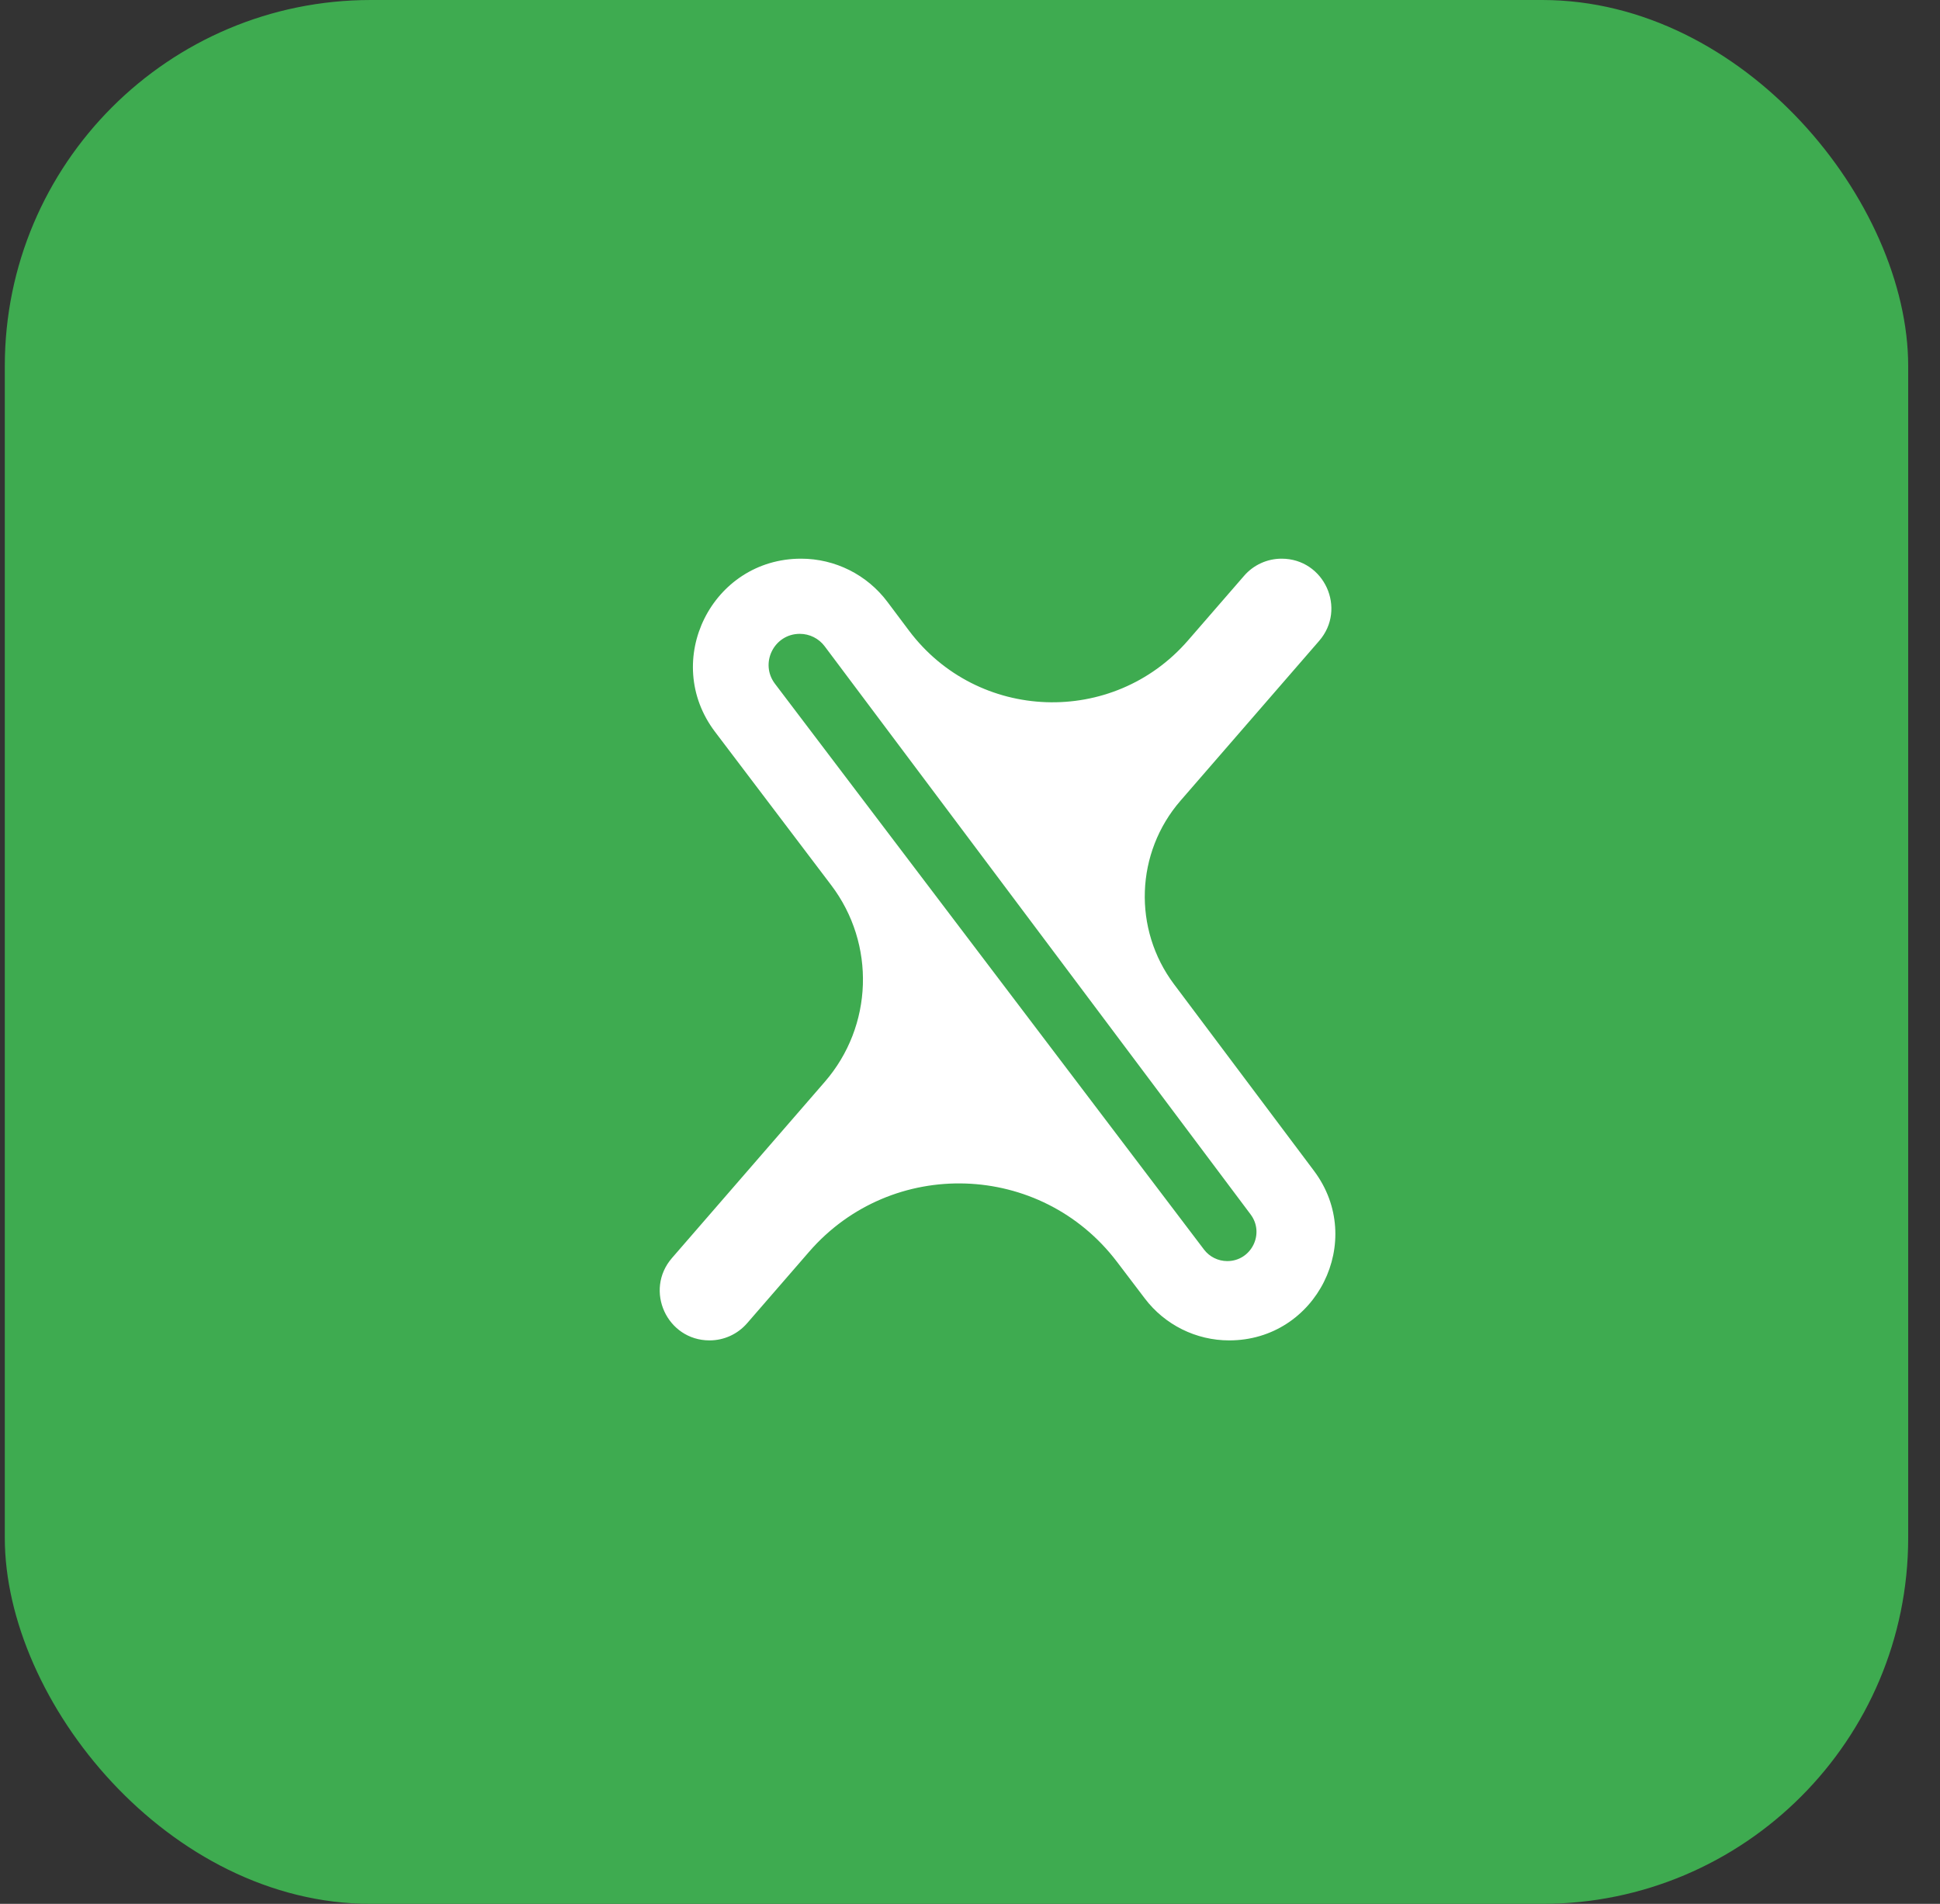
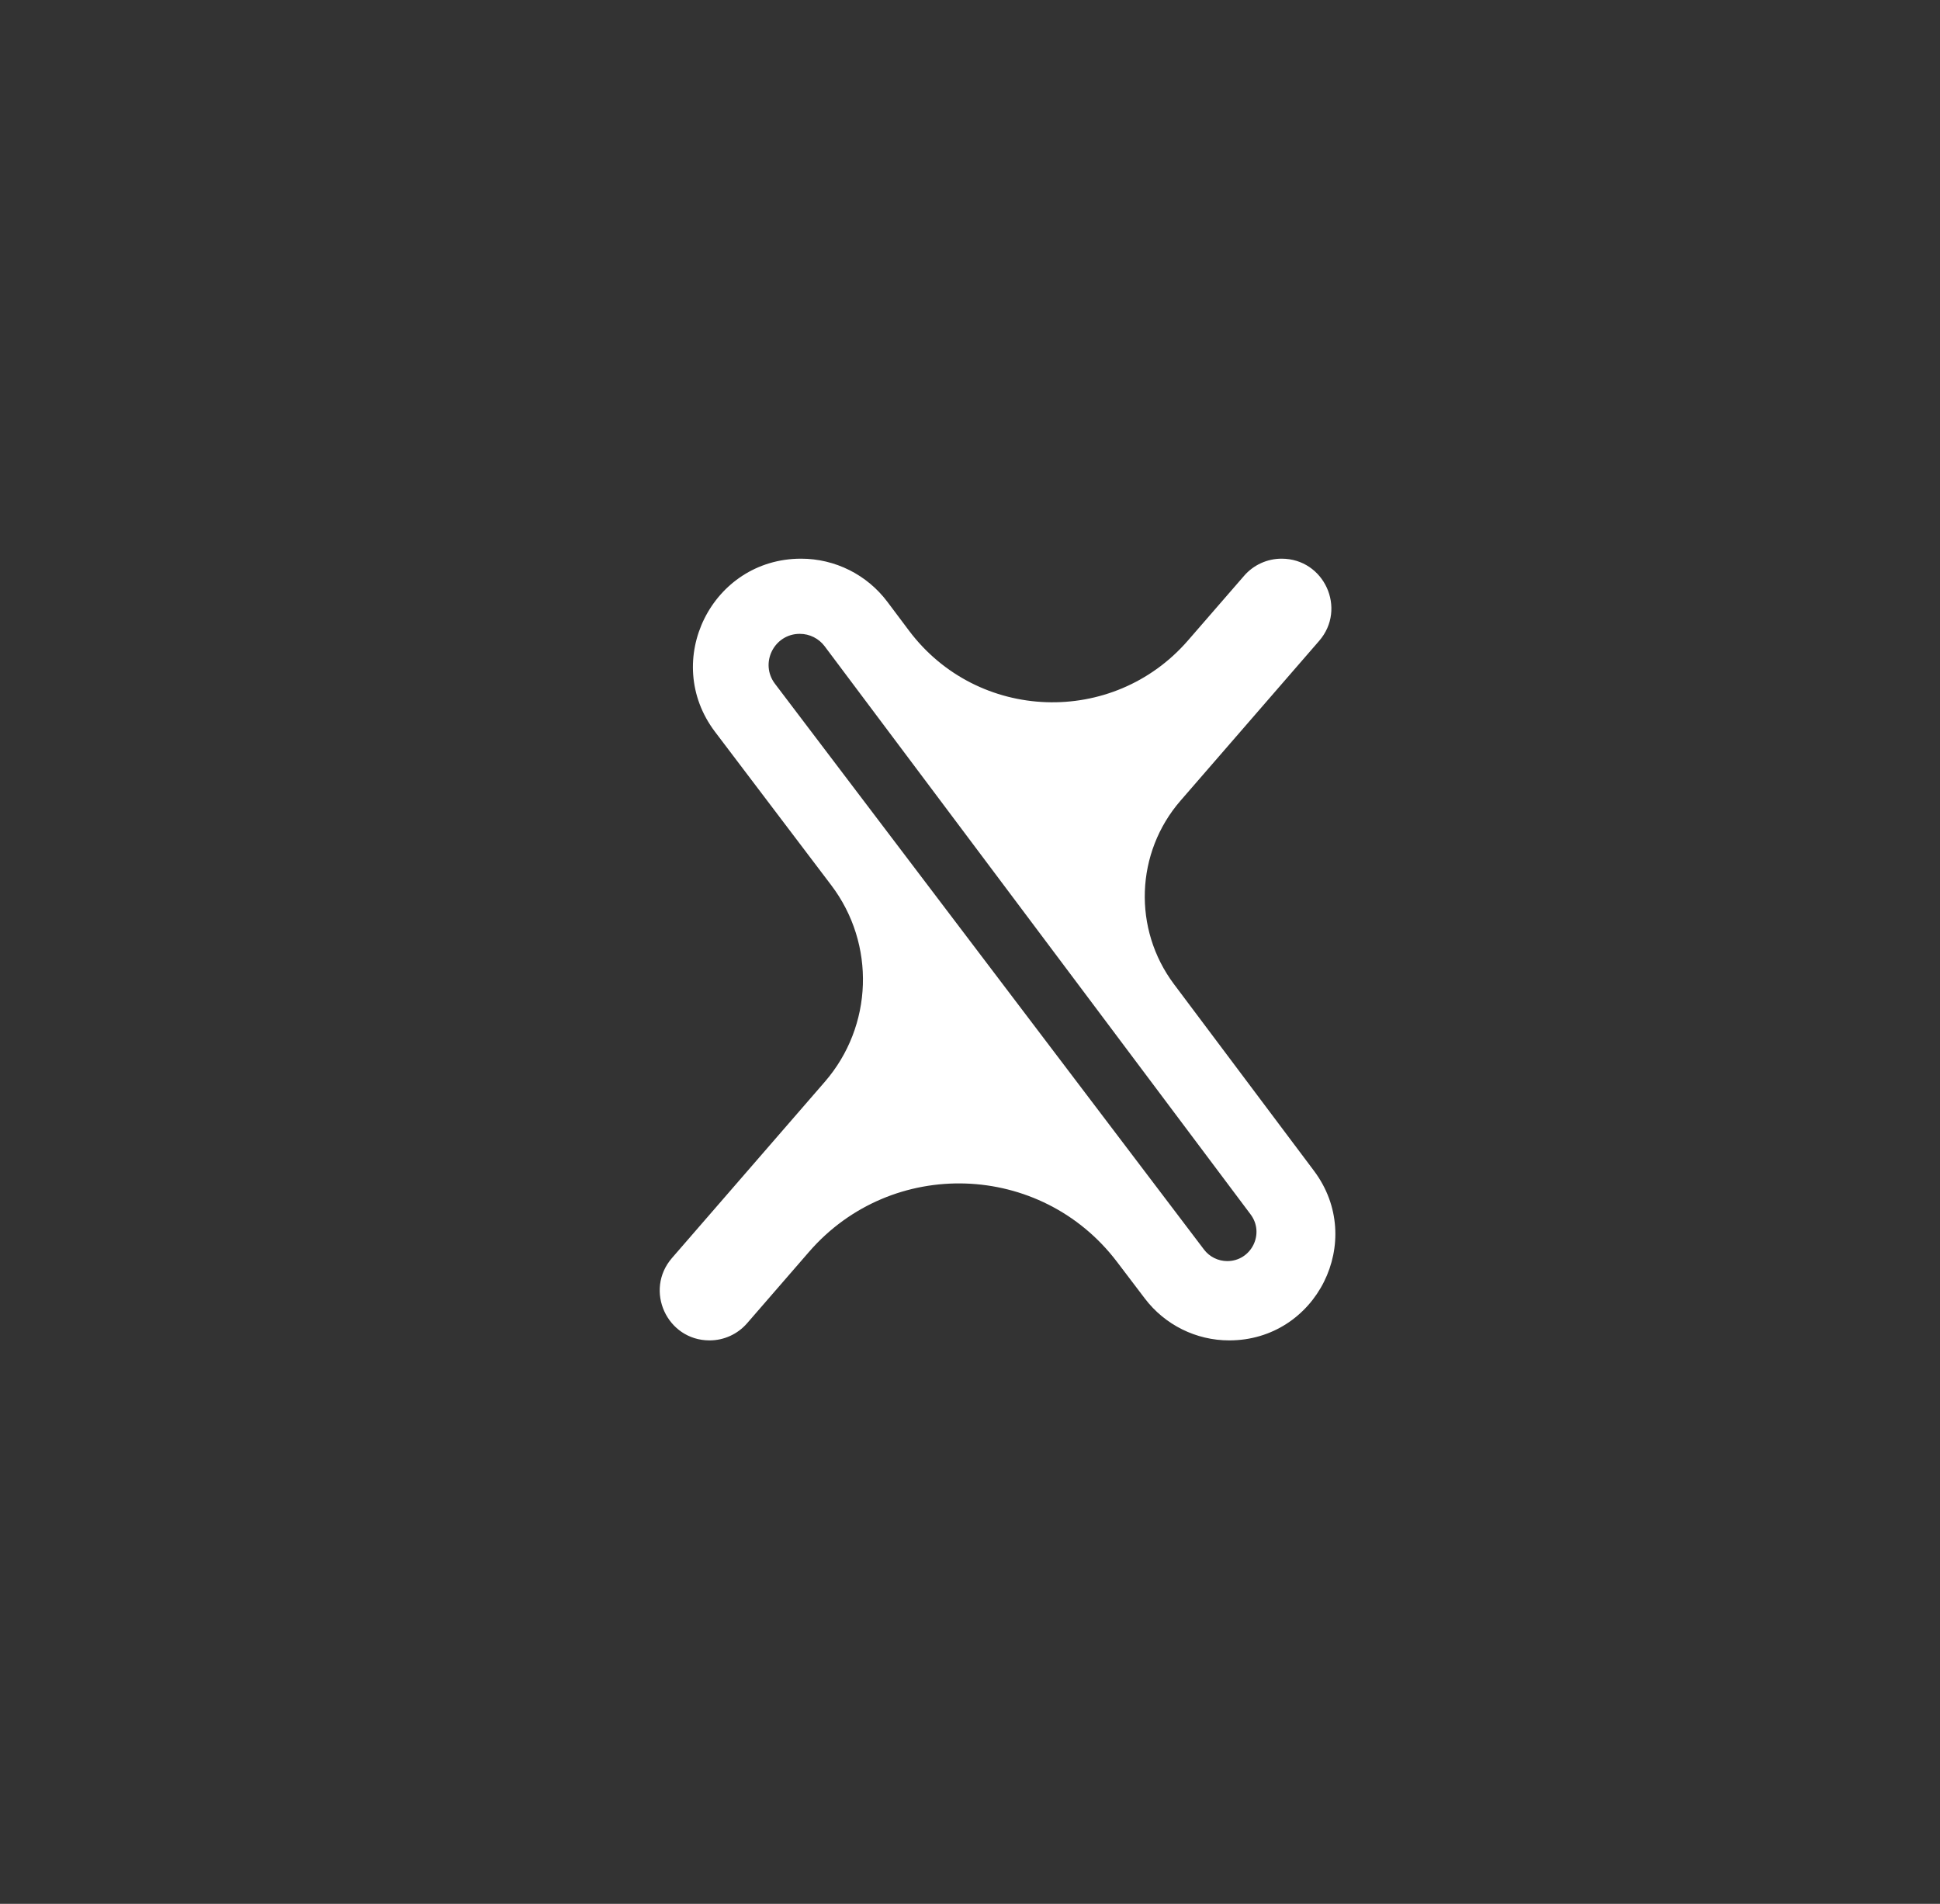
<svg xmlns="http://www.w3.org/2000/svg" width="53" height="52" viewBox="0 0 53 52" fill="none">
  <rect x="0" y="0" width="53" height="52" fill="#333333" stroke="none" />
-   <rect x="0.131" width="52" height="52" rx="10" fill="#3EAB50" />
  <path d="M33.989 15.726C34.246 15.429 34.62 15.259 35.013 15.259V15.259C36.177 15.259 36.801 16.627 36.038 17.505L32.252 21.868C31.019 23.288 30.945 25.376 32.073 26.881L35.897 31.978C37.329 33.886 35.967 36.61 33.581 36.61V36.61C32.676 36.61 31.823 36.186 31.276 35.465L30.517 34.466C28.436 31.724 24.359 31.591 22.103 34.191L20.411 36.141C20.153 36.439 19.779 36.61 19.385 36.61V36.61C18.22 36.61 17.595 35.24 18.358 34.36L22.532 29.549C23.854 28.026 23.928 25.785 22.709 24.177L19.535 19.989C18.062 18.047 19.448 15.259 21.885 15.259V15.259C22.813 15.259 23.687 15.696 24.244 16.439L24.83 17.22C26.705 19.72 30.408 19.852 32.456 17.492L33.989 15.726ZM32.893 34.129C33.043 34.327 33.279 34.444 33.528 34.444V34.444C34.185 34.444 34.56 33.694 34.166 33.169L22.53 17.652C22.37 17.438 22.118 17.312 21.85 17.312V17.312C21.147 17.312 20.747 18.116 21.172 18.676L32.893 34.129Z" fill="white" />
</svg>